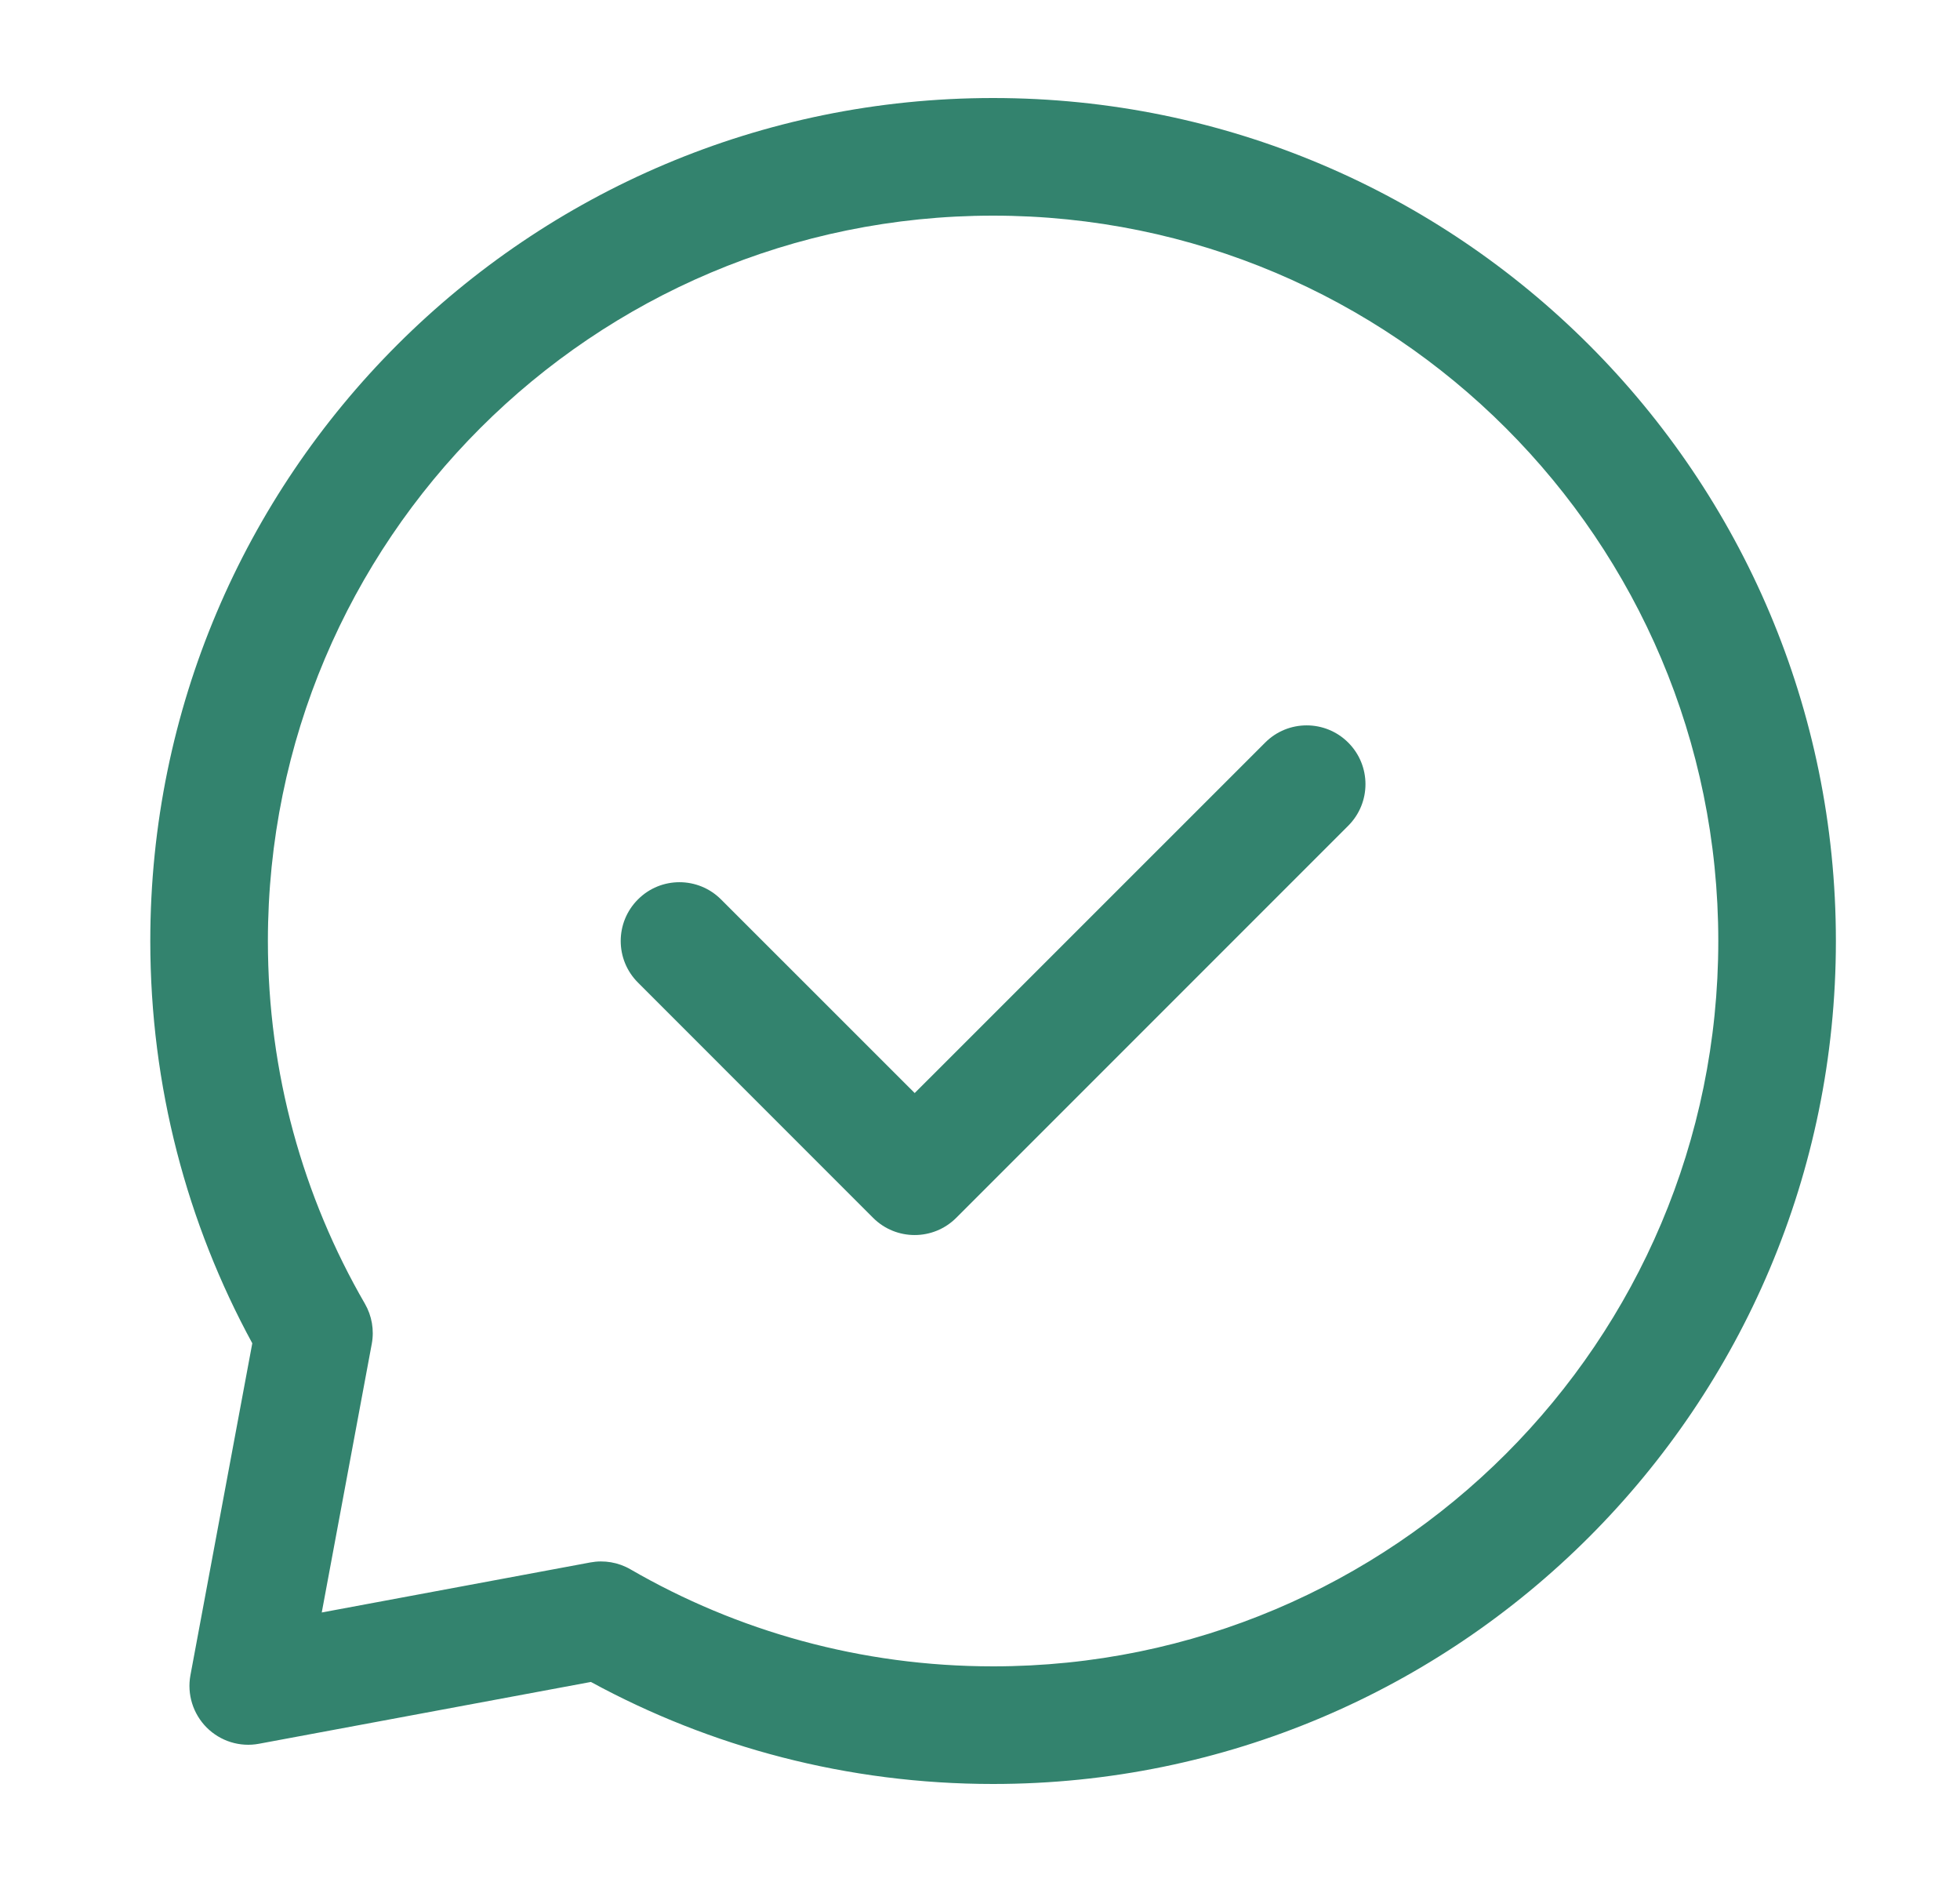
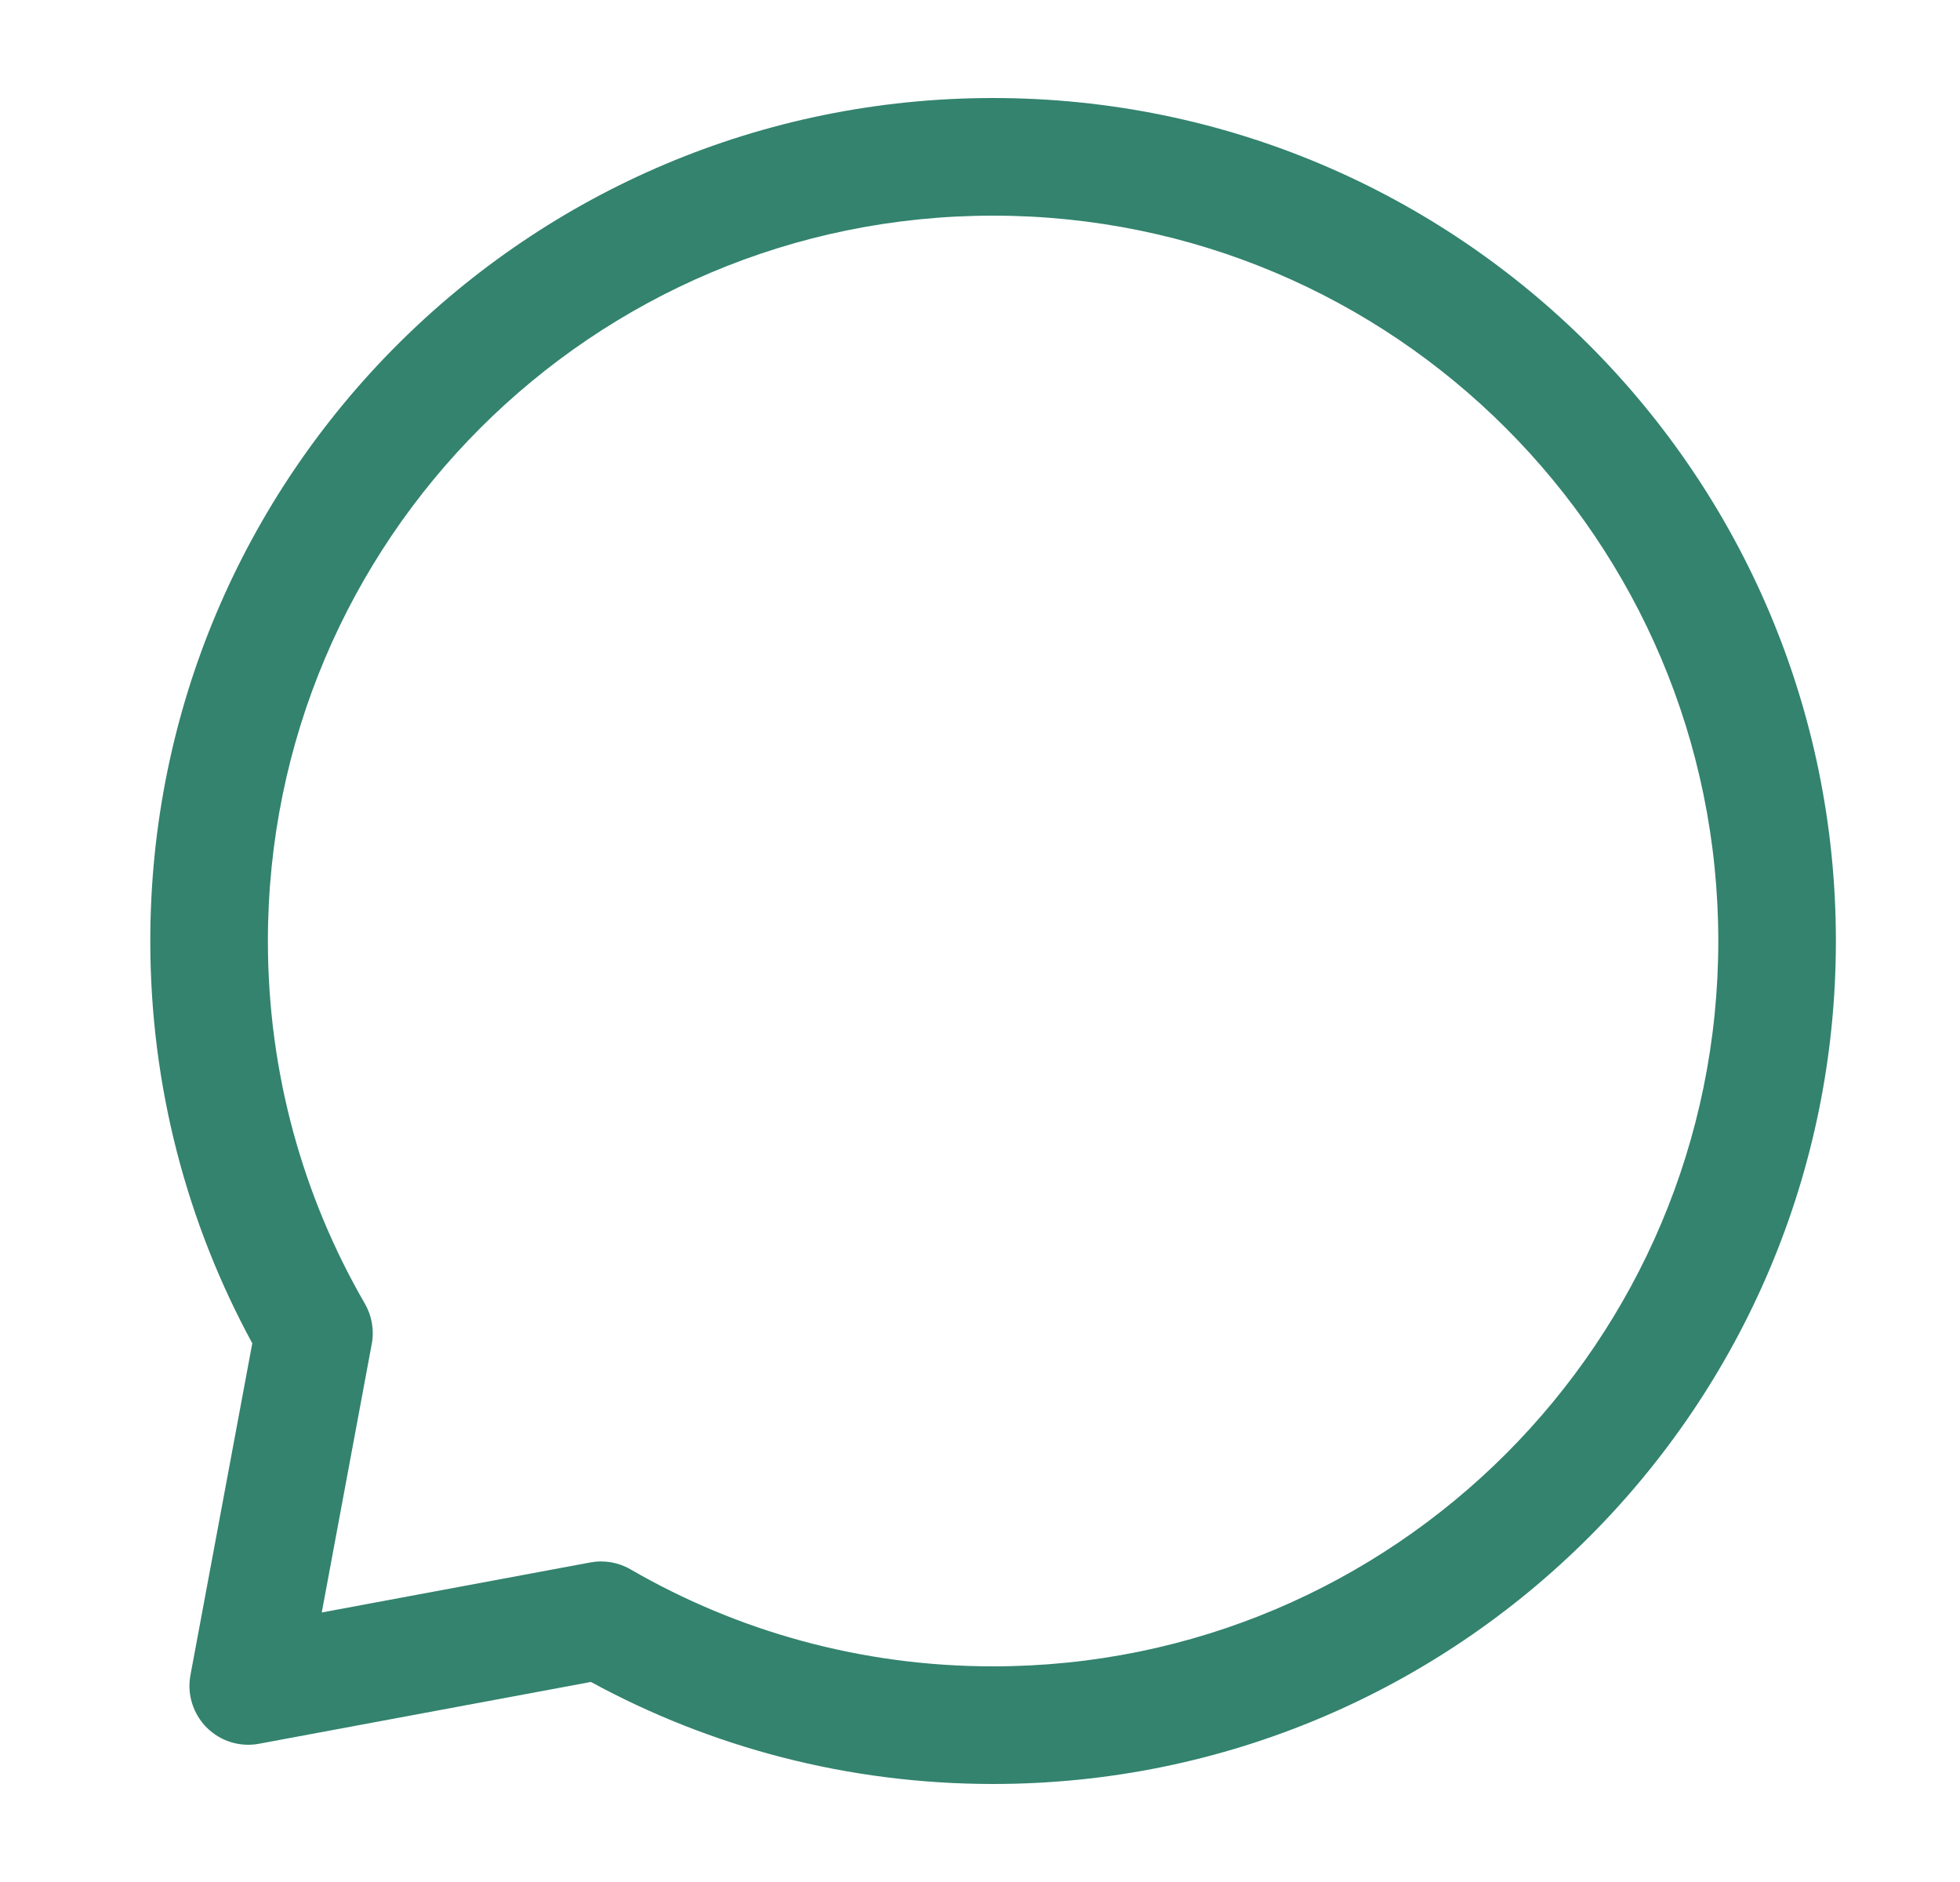
<svg xmlns="http://www.w3.org/2000/svg" width="25" height="24" viewBox="0 0 25 24" fill="none">
-   <path fill-rule="evenodd" clip-rule="evenodd" d="M8.137 11.47C8.429 11.177 8.904 11.177 9.197 11.47L11.667 13.939L16.137 9.47C16.429 9.177 16.904 9.177 17.197 9.47C17.49 9.763 17.49 10.237 17.197 10.53L12.197 15.53C11.904 15.823 11.429 15.823 11.136 15.53L8.137 12.53C7.844 12.237 7.844 11.763 8.137 11.47Z" fill="#33836E" />
  <path fill-rule="evenodd" clip-rule="evenodd" d="M12.667 2.75C7.558 2.75 3.417 6.891 3.417 12C3.417 13.686 3.867 15.265 4.654 16.625C4.743 16.779 4.775 16.961 4.742 17.137L4.104 20.563L7.529 19.925C7.705 19.892 7.887 19.923 8.042 20.013C9.402 20.8 10.981 21.25 12.667 21.25C17.775 21.25 21.917 17.109 21.917 12C21.917 6.891 17.775 2.75 12.667 2.75ZM1.917 12C1.917 6.063 6.73 1.25 12.667 1.25C18.604 1.25 23.417 6.063 23.417 12C23.417 17.937 18.604 22.75 12.667 22.75C10.81 22.75 9.062 22.279 7.537 21.449L3.304 22.237C3.061 22.283 2.811 22.205 2.636 22.03C2.462 21.855 2.384 21.606 2.429 21.363L3.218 17.13C2.388 15.605 1.917 13.856 1.917 12Z" fill="#33836E" />
</svg>